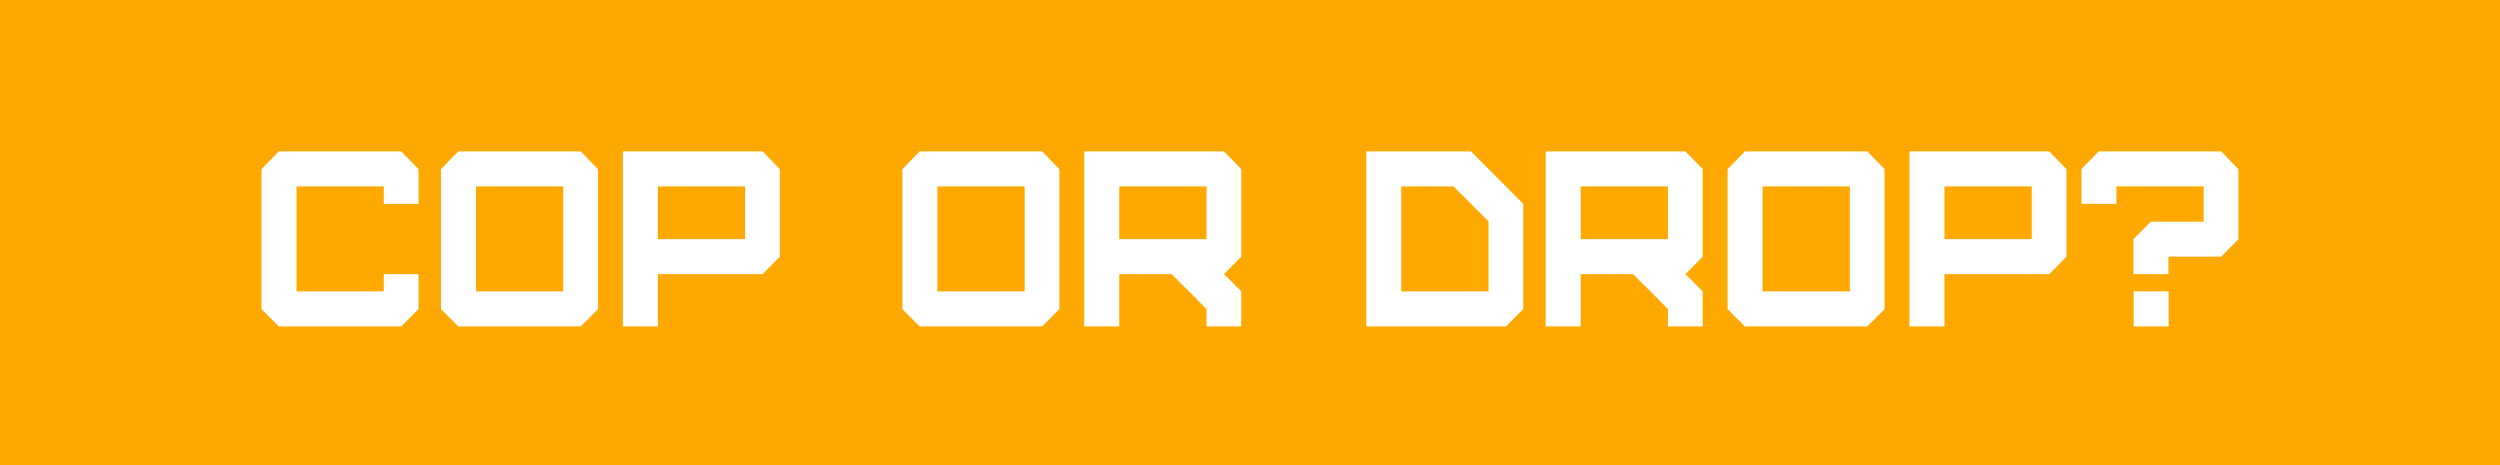
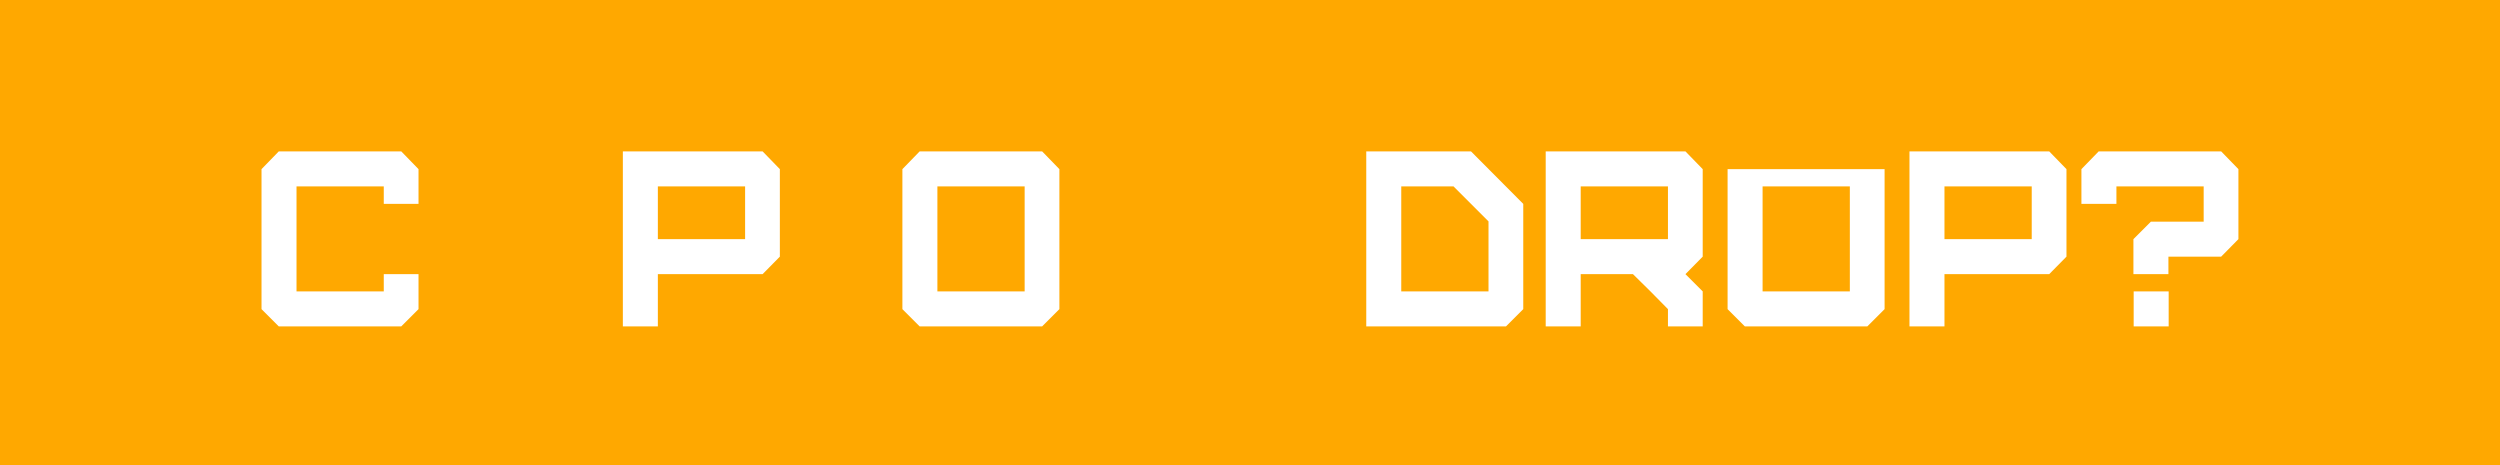
<svg xmlns="http://www.w3.org/2000/svg" width="360" height="67" viewBox="0 0 360 67" fill="none">
  <rect width="360" height="67" fill="#FFA800" />
  <path d="M57.783 47L60.267 44.516V39.476H55.263V41.96H42.699V26.84H55.263V29.36H60.267V24.356L57.783 21.8H40.143L37.659 24.356V44.516L40.143 47H57.783Z" fill="white" />
-   <path d="M68.539 41.96V26.84H81.103V41.96H68.539ZM83.623 47L86.107 44.516V24.356L83.623 21.8H65.983L63.499 24.356V44.516L65.983 47H83.623Z" fill="white" />
  <path d="M94.731 34.436V26.84H107.295V34.436H94.731ZM94.731 47V39.476H109.815L112.299 36.956V24.356L109.815 21.8H89.691V47H94.731Z" fill="white" />
  <path d="M134.985 41.96V26.84H147.549V41.96H134.985ZM150.069 47L152.553 44.516V24.356L150.069 21.8H132.429L129.945 24.356V44.516L132.429 47H150.069Z" fill="white" />
-   <path d="M161.176 34.436V26.84H173.74V34.436H161.176ZM178.744 47V41.96L176.26 39.476L178.744 36.956V24.356L176.26 21.8H156.136V47H161.176V39.476H168.7L171.22 41.96L173.74 44.516V47H178.744Z" fill="white" />
  <path d="M219.349 29.36L211.825 21.8H196.741V47H216.865L219.349 44.516V29.36ZM214.345 41.96H201.781V26.84H209.305L214.345 31.88V41.96Z" fill="white" />
  <path d="M227.621 34.436V26.84H240.185V34.436H227.621ZM245.189 47V41.96L242.705 39.476L245.189 36.956V24.356L242.705 21.8H222.581V47H227.621V39.476H235.145L237.665 41.96L240.185 44.516V47H245.189Z" fill="white" />
-   <path d="M253.813 41.96V26.84H266.377V41.96H253.813ZM268.897 47L271.381 44.516V24.356L268.897 21.8H251.257L248.773 24.356V44.516L251.257 47H268.897Z" fill="white" />
+   <path d="M253.813 41.96V26.84H266.377V41.96H253.813ZM268.897 47L271.381 44.516V24.356H251.257L248.773 24.356V44.516L251.257 47H268.897Z" fill="white" />
  <path d="M280.004 34.436V26.84H292.568V34.436H280.004ZM280.004 47V39.476H295.088L297.572 36.956V24.356L295.088 21.8H274.964V47H280.004Z" fill="white" />
  <path d="M319.848 36.956L322.332 34.436V24.356L319.848 21.8H302.208L299.724 24.356V29.36H304.764V26.84H317.328V31.916H309.732L307.212 34.436V39.476H312.252V36.956H319.848ZM307.248 47H312.288V41.96H307.248V47Z" fill="white" />
</svg>